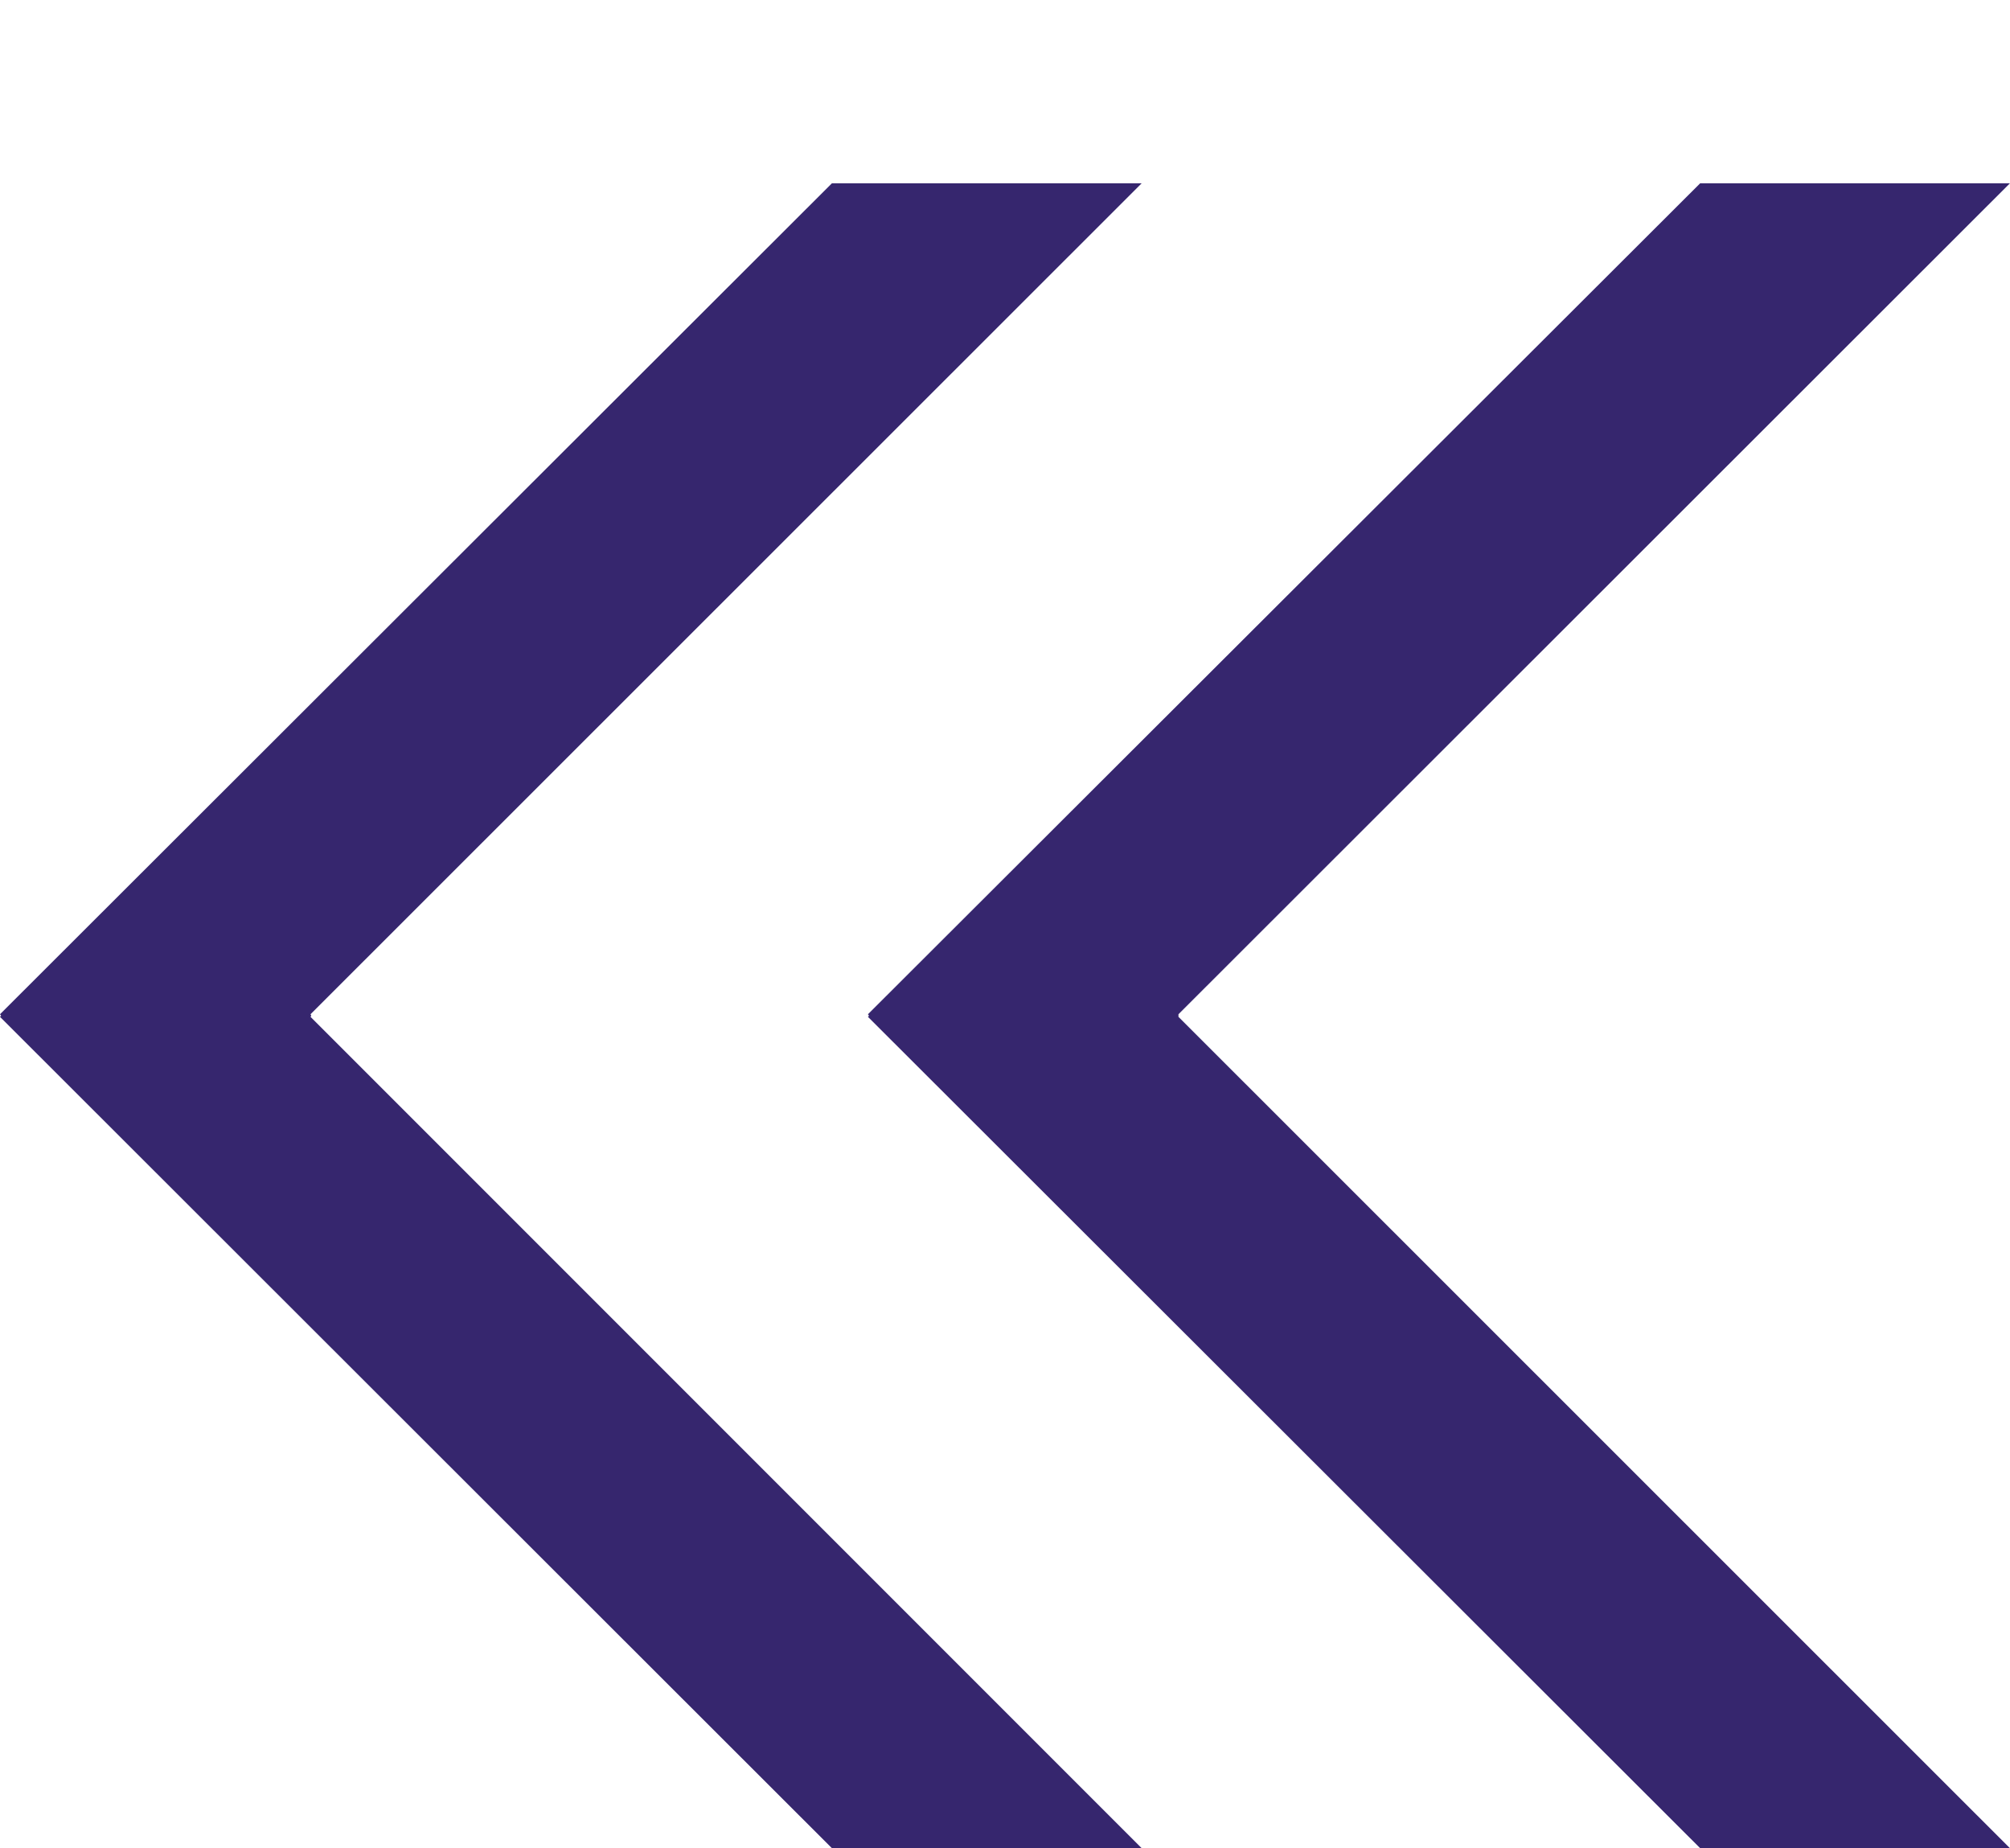
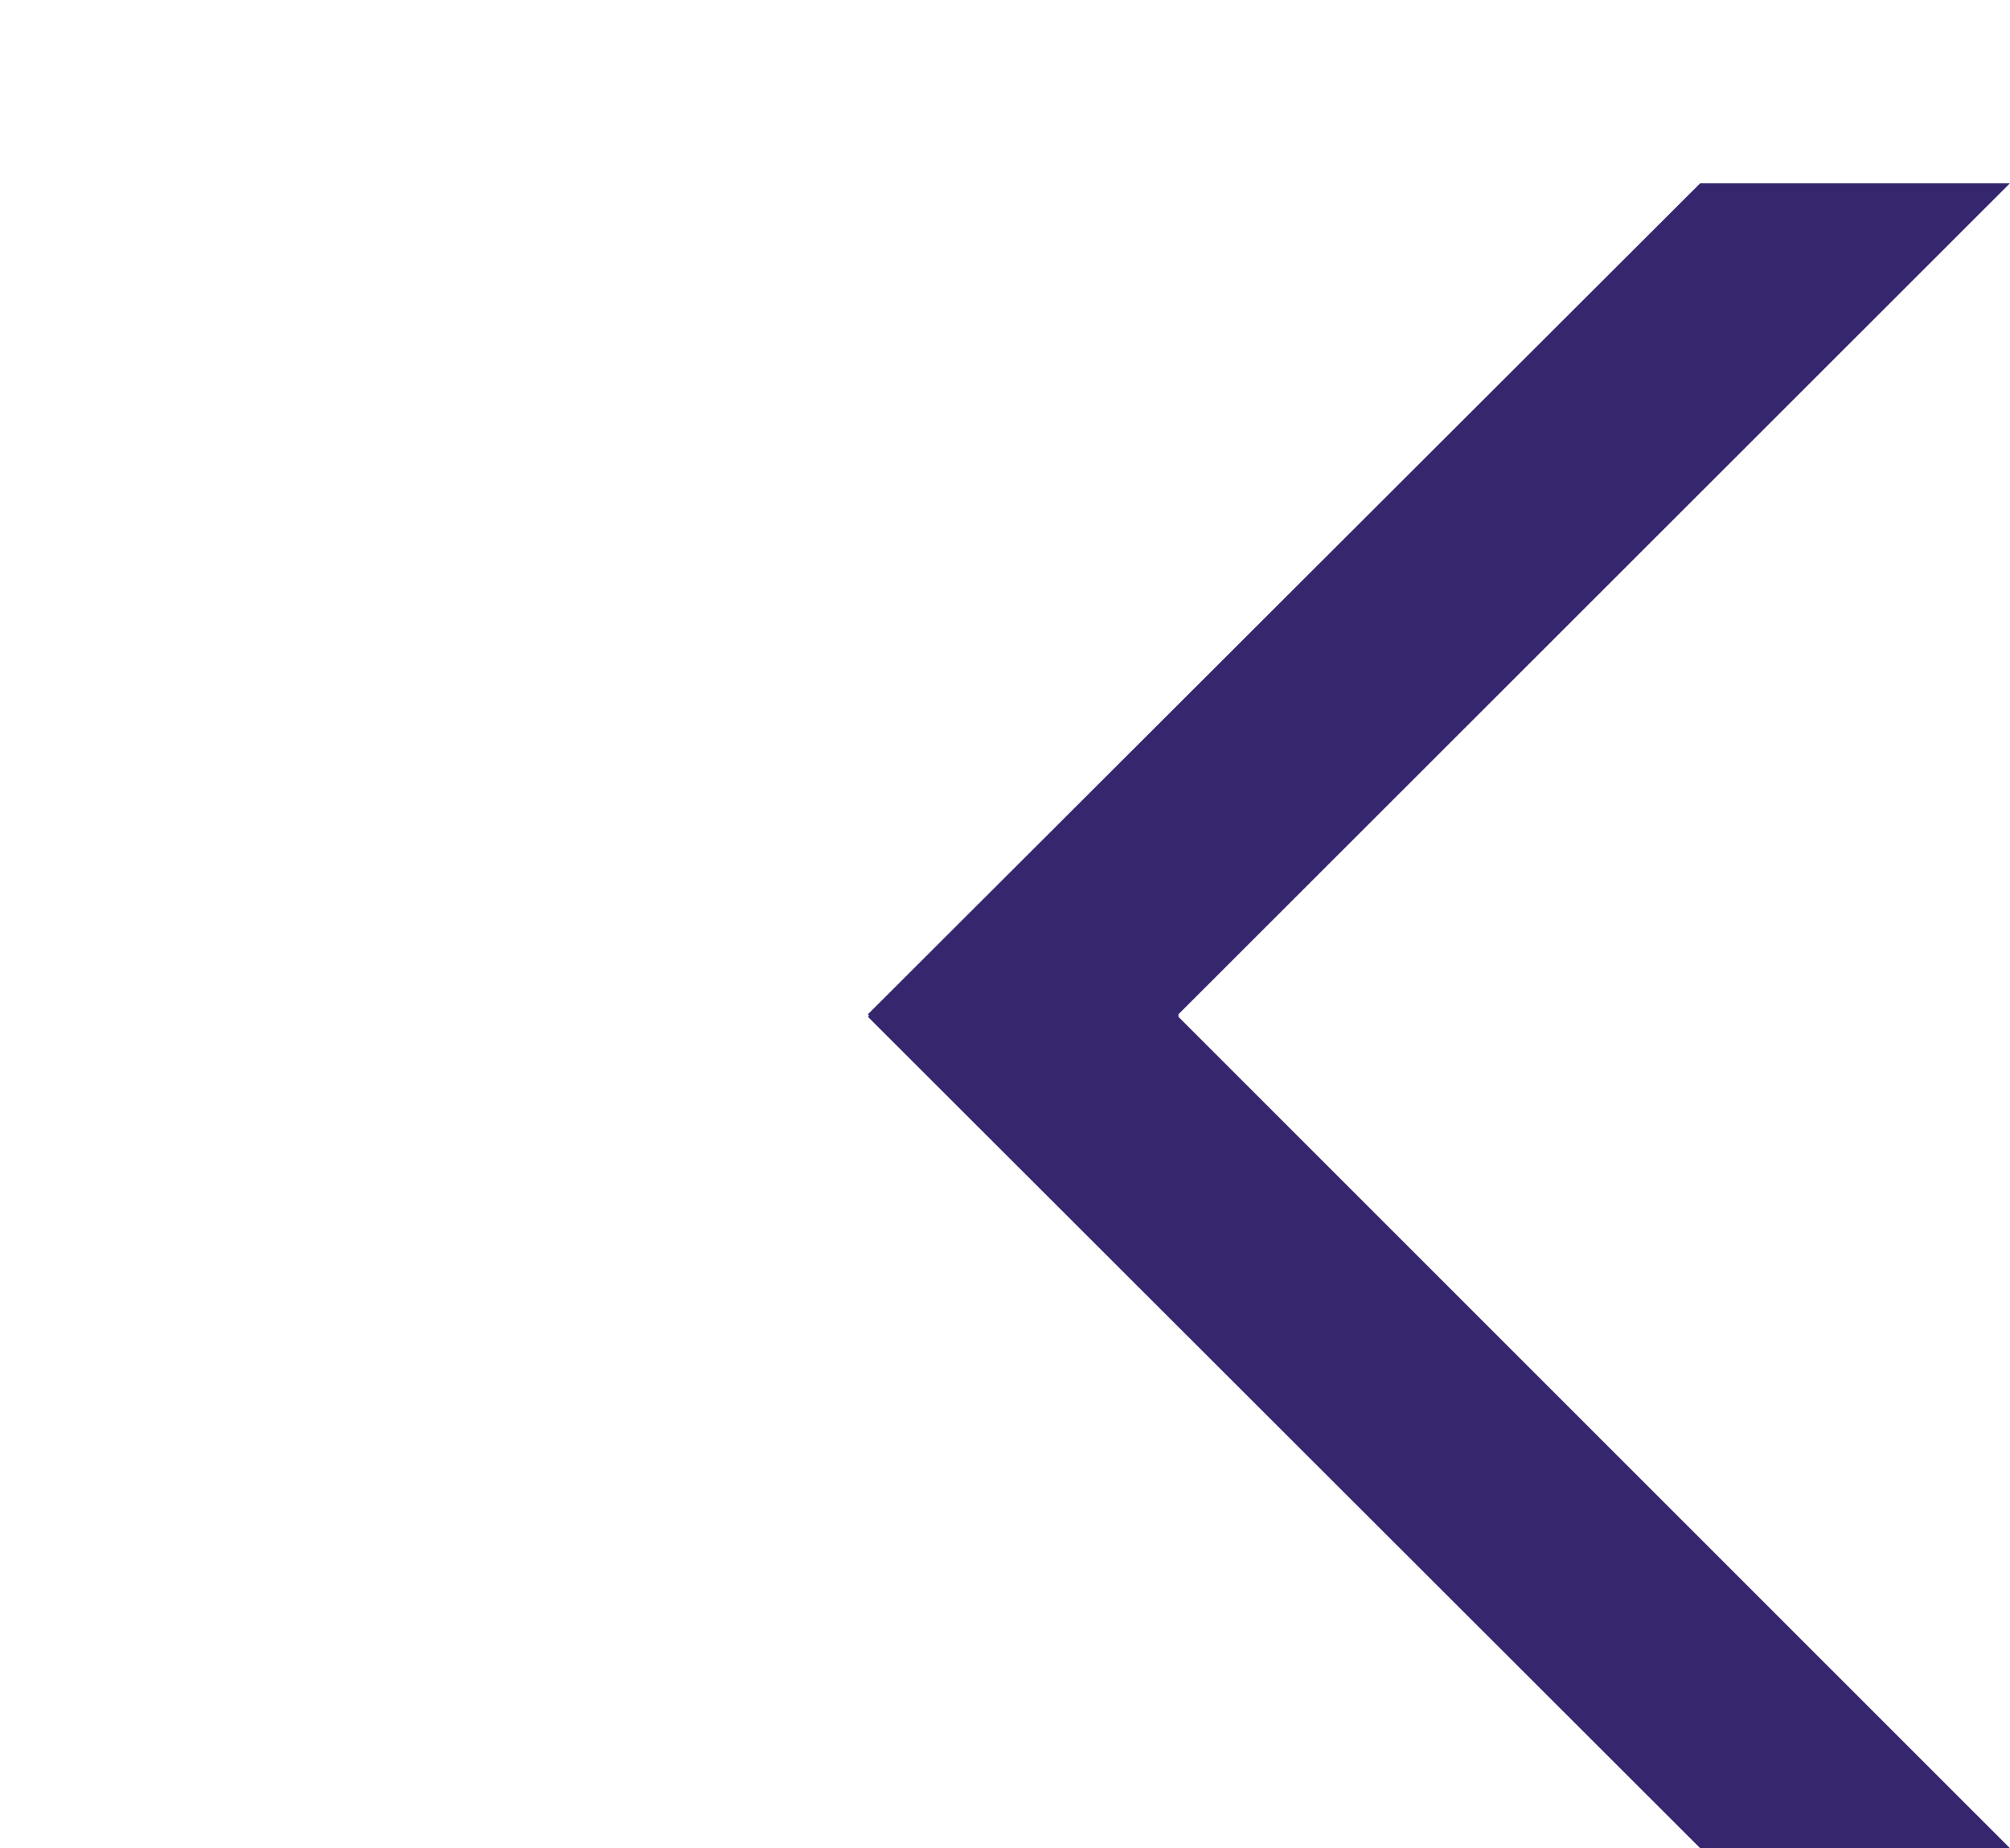
<svg xmlns="http://www.w3.org/2000/svg" version="1.1" id="Layer_1" x="0px" y="0px" width="26.391px" height="24.261px" viewBox="0 -2.406 26.391 24.261" enable-background="new 0 -2.406 26.391 24.261" xml:space="preserve">
  <g>
    <polyline fill="#36266E" points="15.473,10.908 26.39,0 22.323,0 11.396,10.908 11.41,10.927 11.396,10.942 22.323,21.855    26.39,21.855 15.473,10.942  " />
-     <polygon fill="#36266E" points="4.087,10.927 4.077,10.908 14.99,0 10.923,0 0,10.908 0.015,10.927 0,10.942 10.923,21.855    14.99,21.855 4.077,10.942  " />
  </g>
</svg>